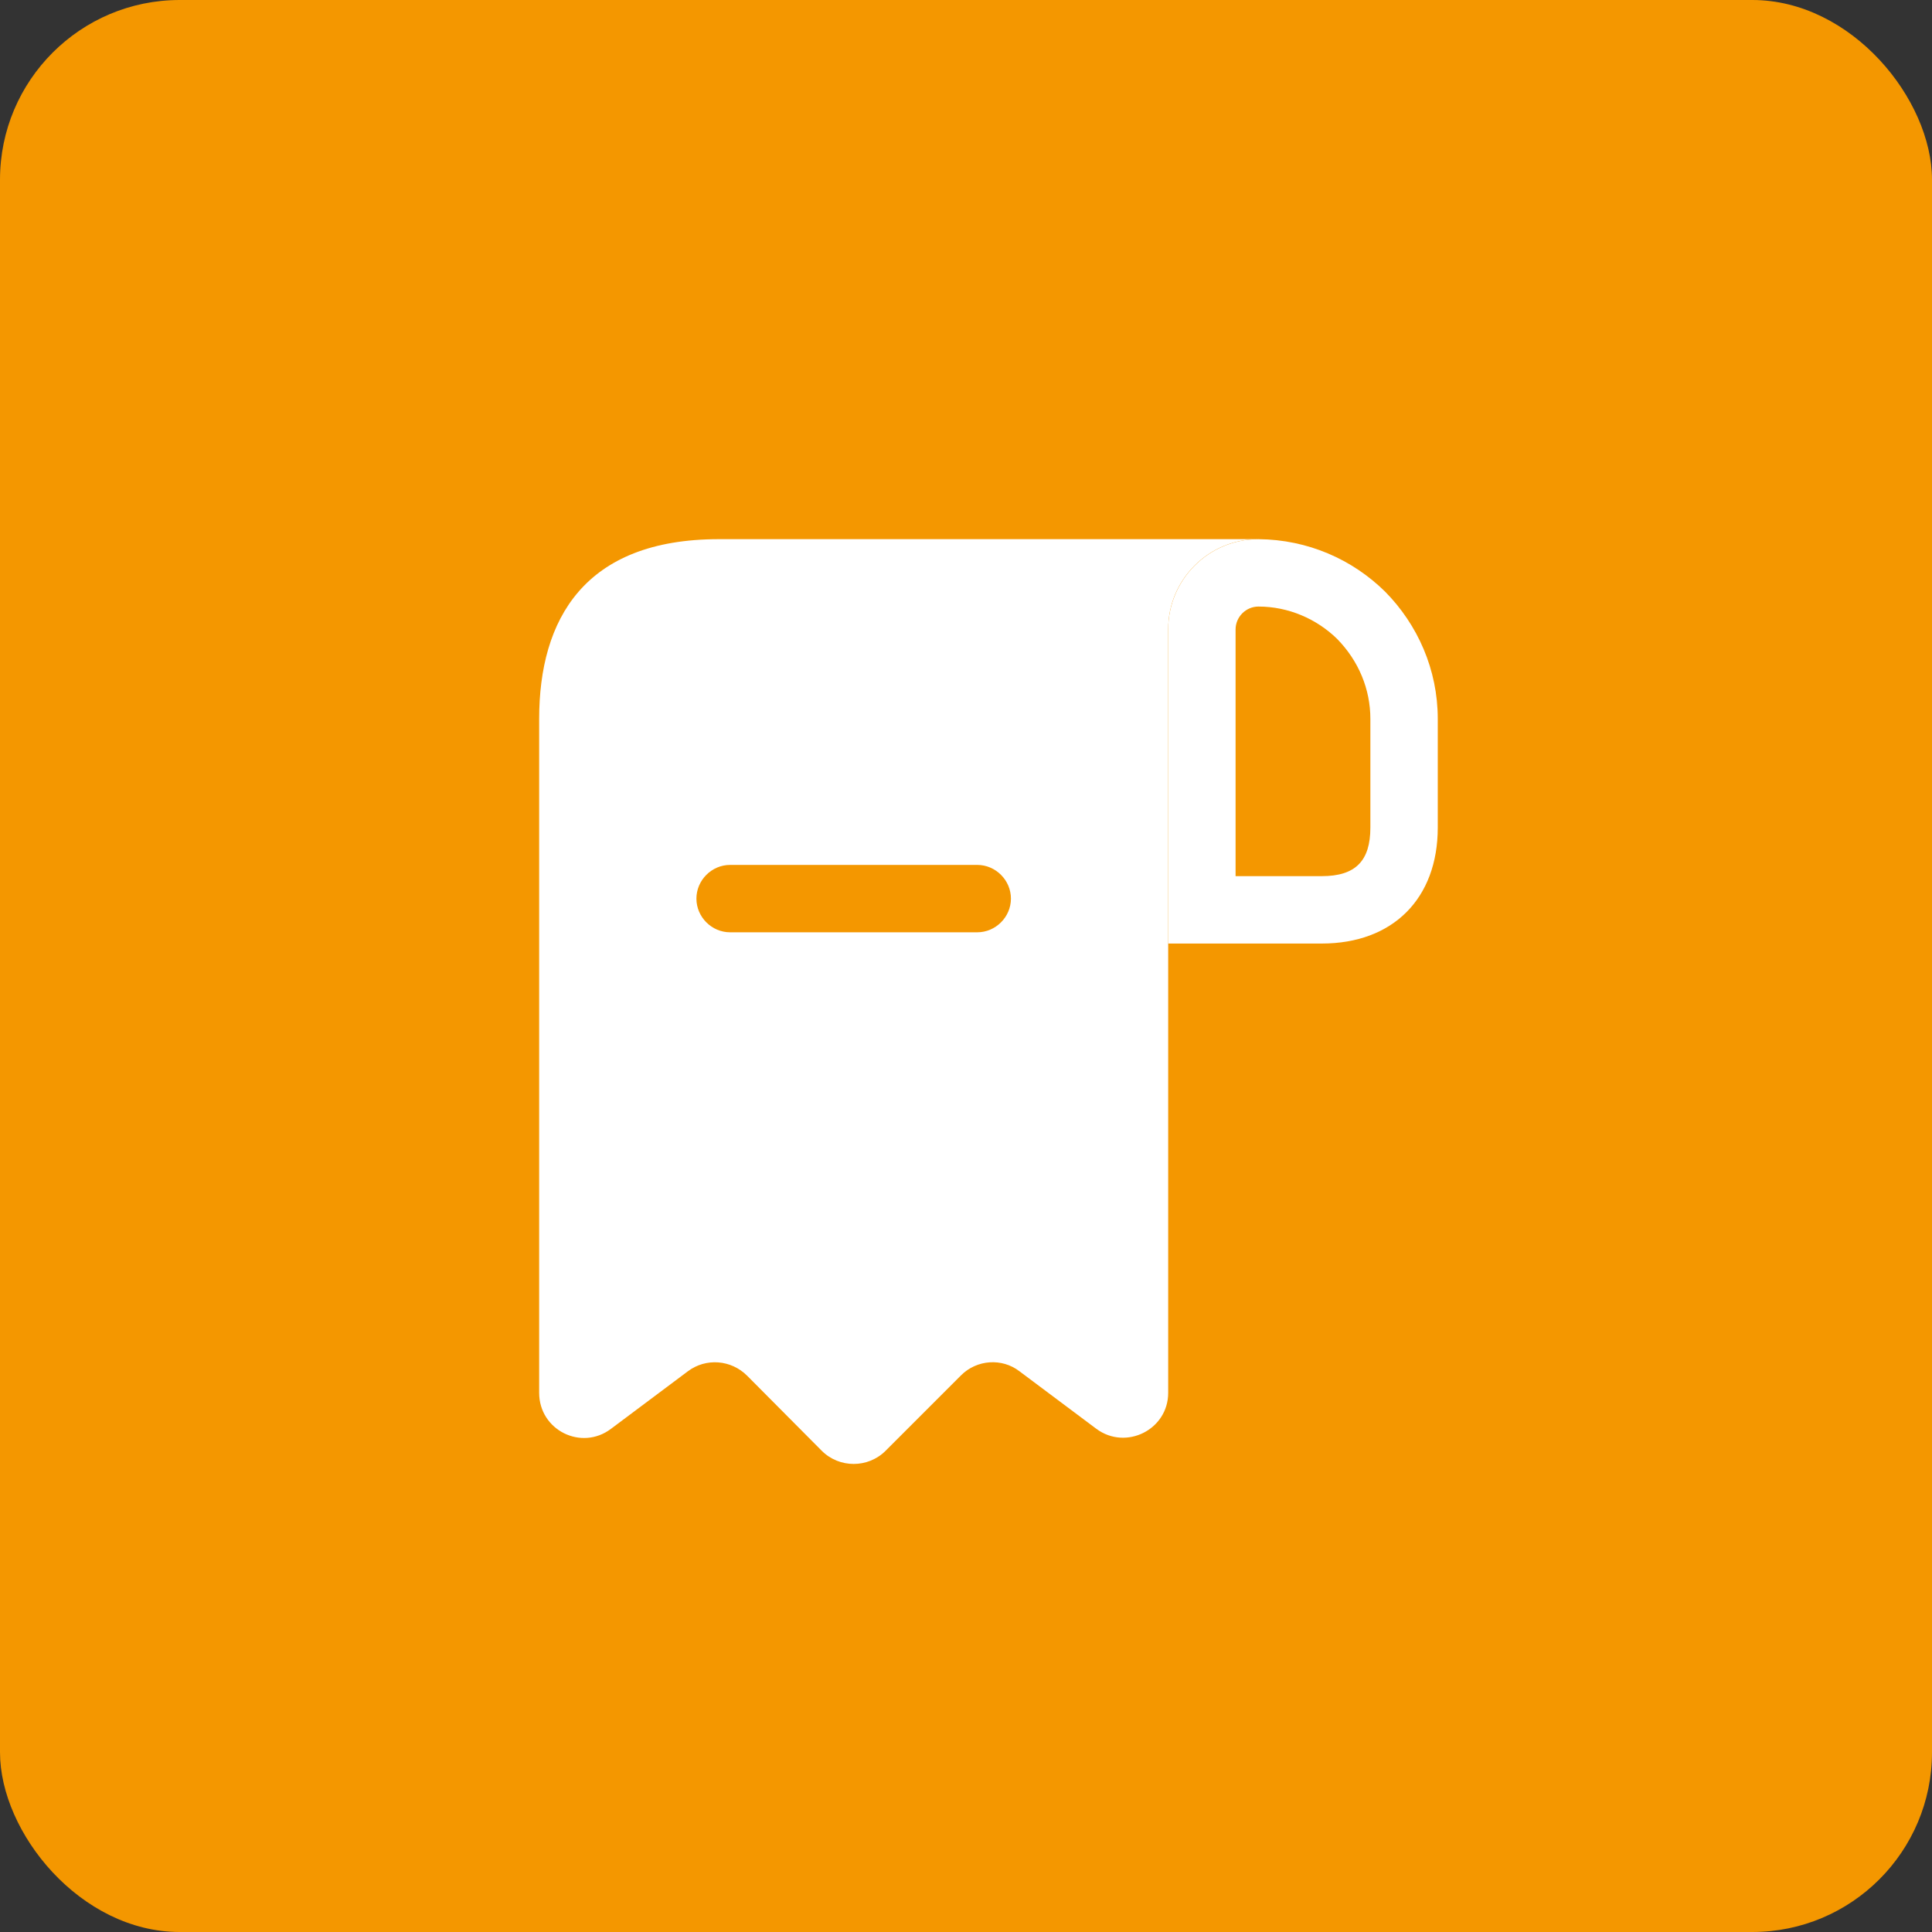
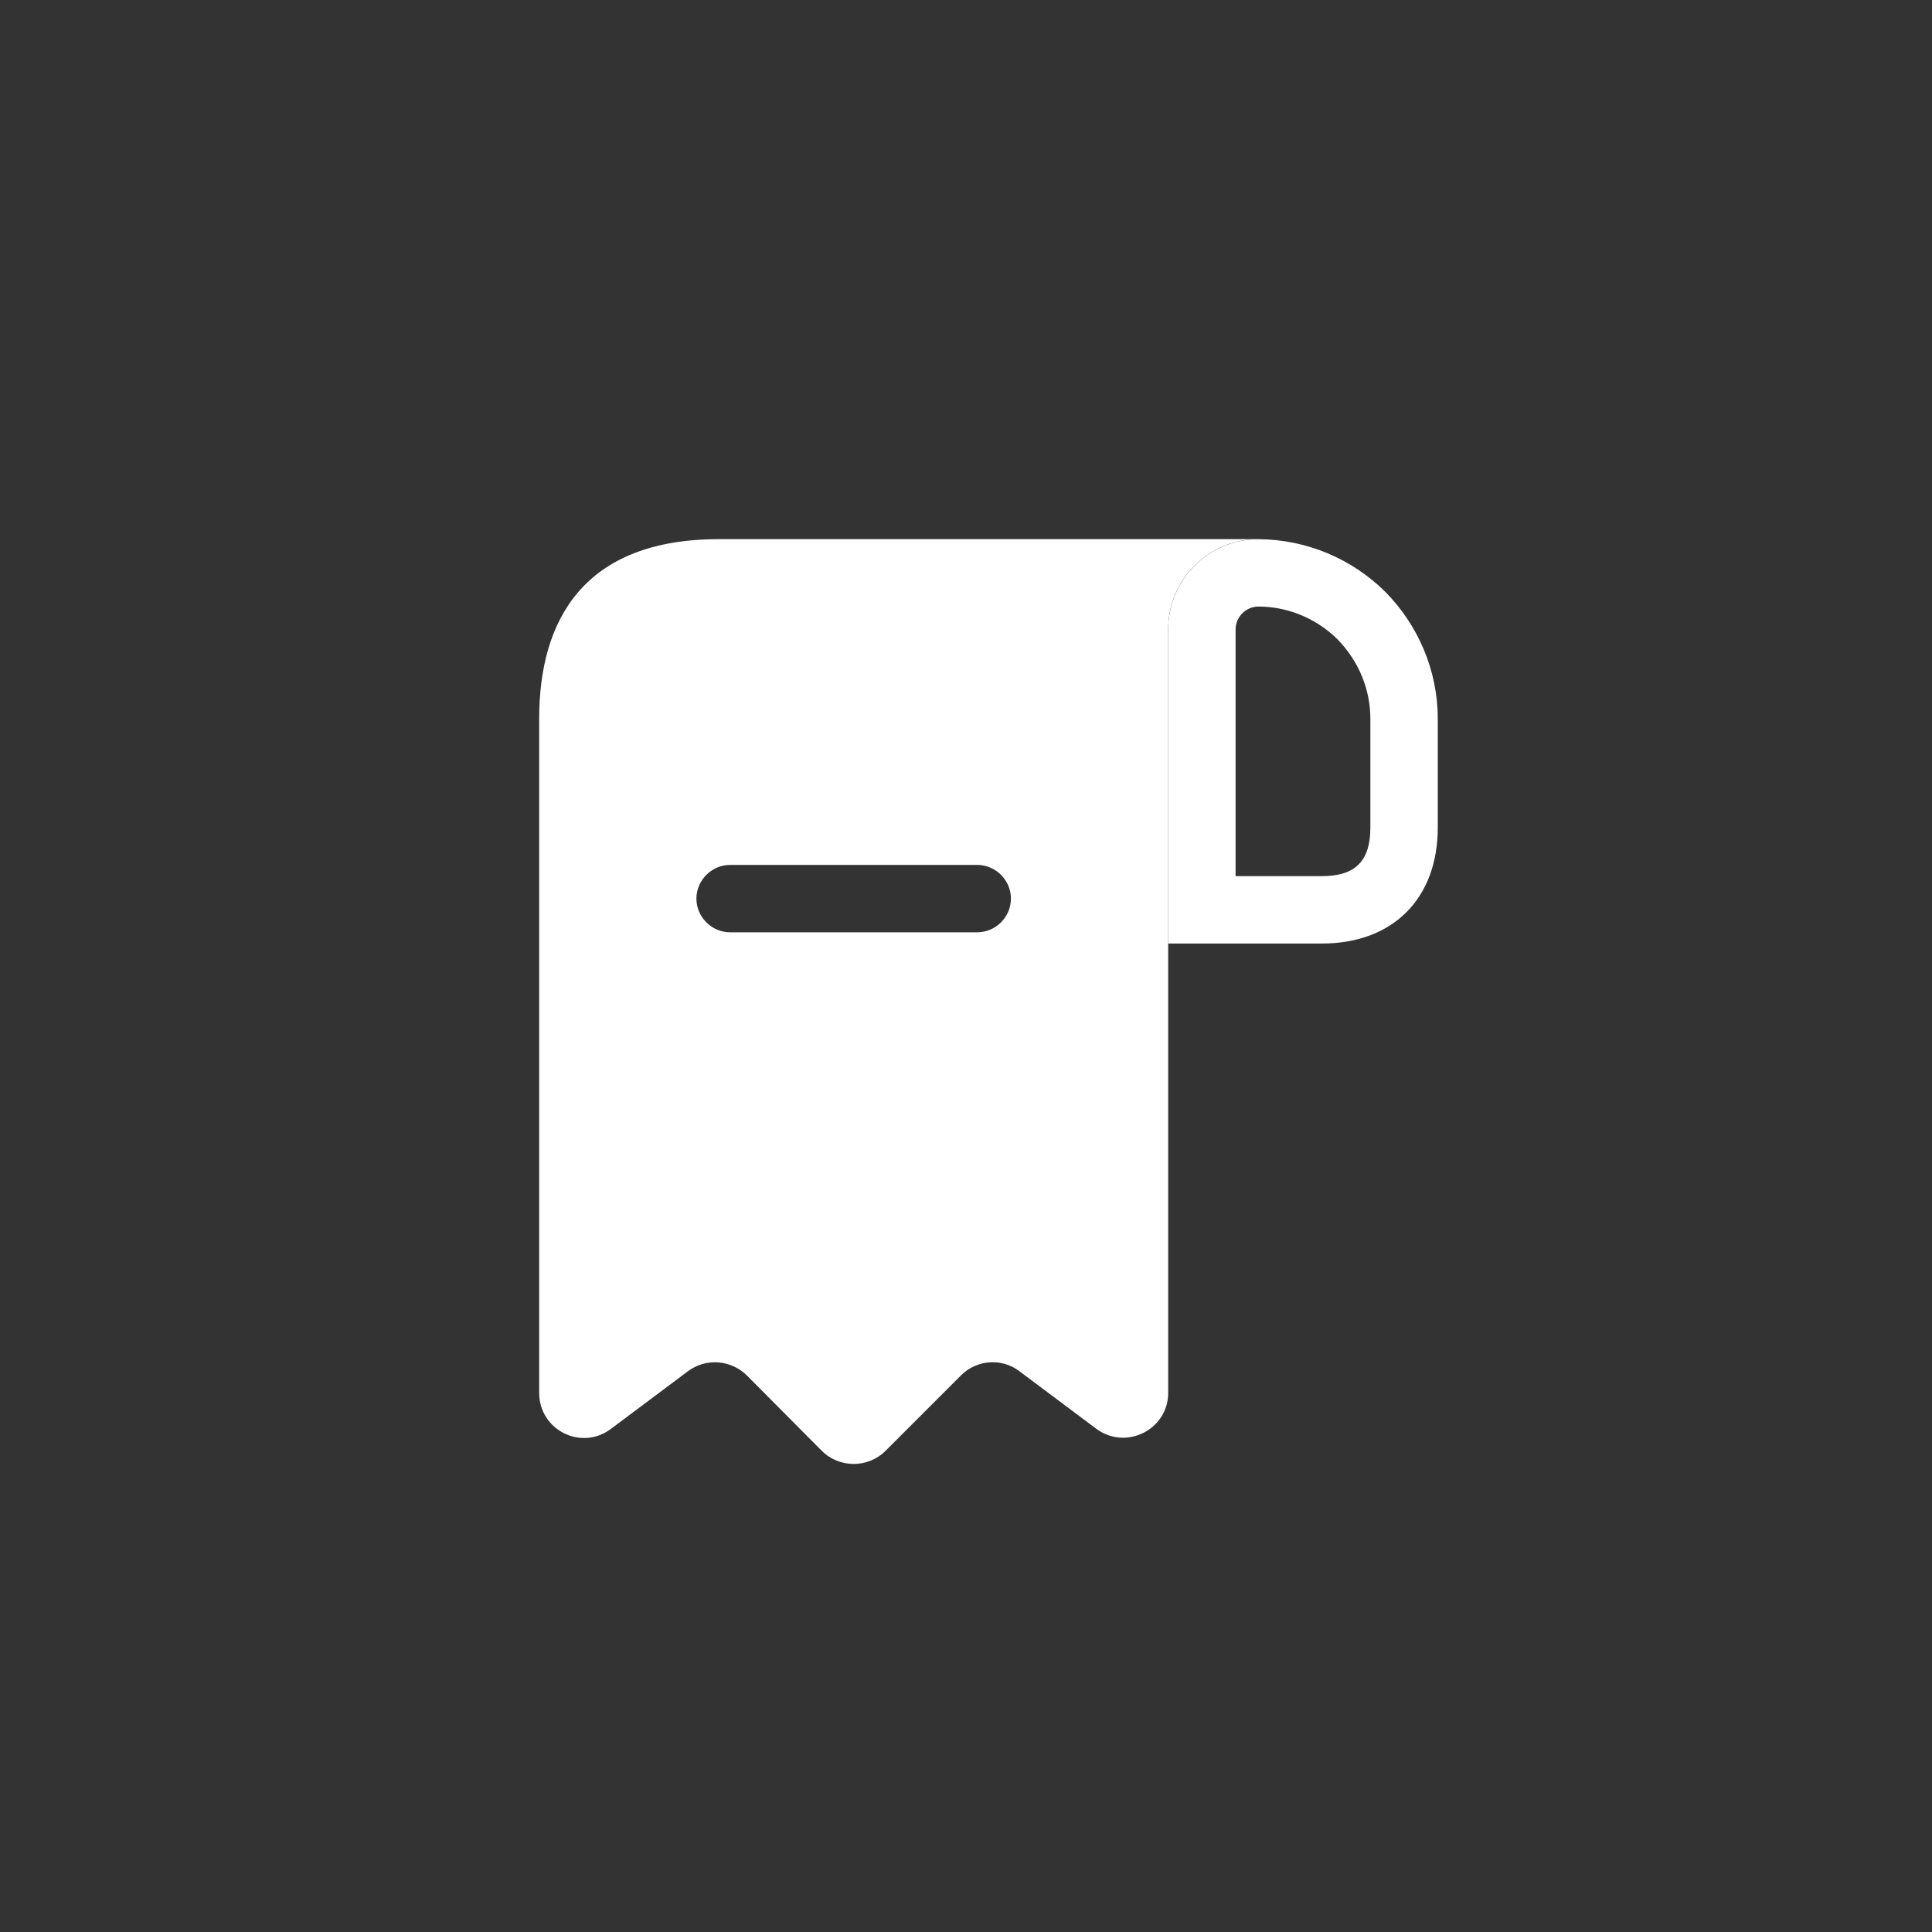
<svg xmlns="http://www.w3.org/2000/svg" width="43" height="43" viewBox="0 0 43 43" fill="none">
  <rect x="0" y="0" width="43" height="43" fill="#333333" stroke="none" />
-   <rect width="43" height="43" rx="4" fill="#F49700" />
  <path d="M17 12H16C13 12 12 13.79 12 16V17V31C12 31.83 12.94 32.3 13.6 31.8L15.31 30.52C15.71 30.22 16.27 30.26 16.63 30.62L18.29 32.29C18.68 32.68 19.32 32.68 19.71 32.29L21.39 30.61C21.74 30.26 22.3 30.22 22.69 30.52L24.4 31.8C25.06 32.29 26 31.82 26 31V14C26 12.9 26.9 12 28 12H17ZM21.75 20.75H16.25C15.84 20.75 15.5 20.41 15.5 20C15.5 19.59 15.84 19.25 16.25 19.25H21.75C22.16 19.25 22.5 19.59 22.5 20C22.5 20.41 22.16 20.75 21.75 20.75Z" fill="white" />
  <path d="M28.01 12V13.5C28.67 13.5 29.3 13.77 29.76 14.22C30.24 14.71 30.5 15.34 30.5 16V18.42C30.5 19.16 30.17 19.5 29.42 19.5H27.5V14.01C27.5 13.73 27.73 13.5 28.01 13.5V12ZM28.01 12C26.9 12 26 12.9 26 14.01V21H29.42C31 21 32 20 32 18.42V16C32 14.9 31.55 13.9 30.83 13.17C30.1 12.45 29.11 12.01 28.01 12C28.01 12 28.02 12 28.01 12Z" fill="white" />
</svg>